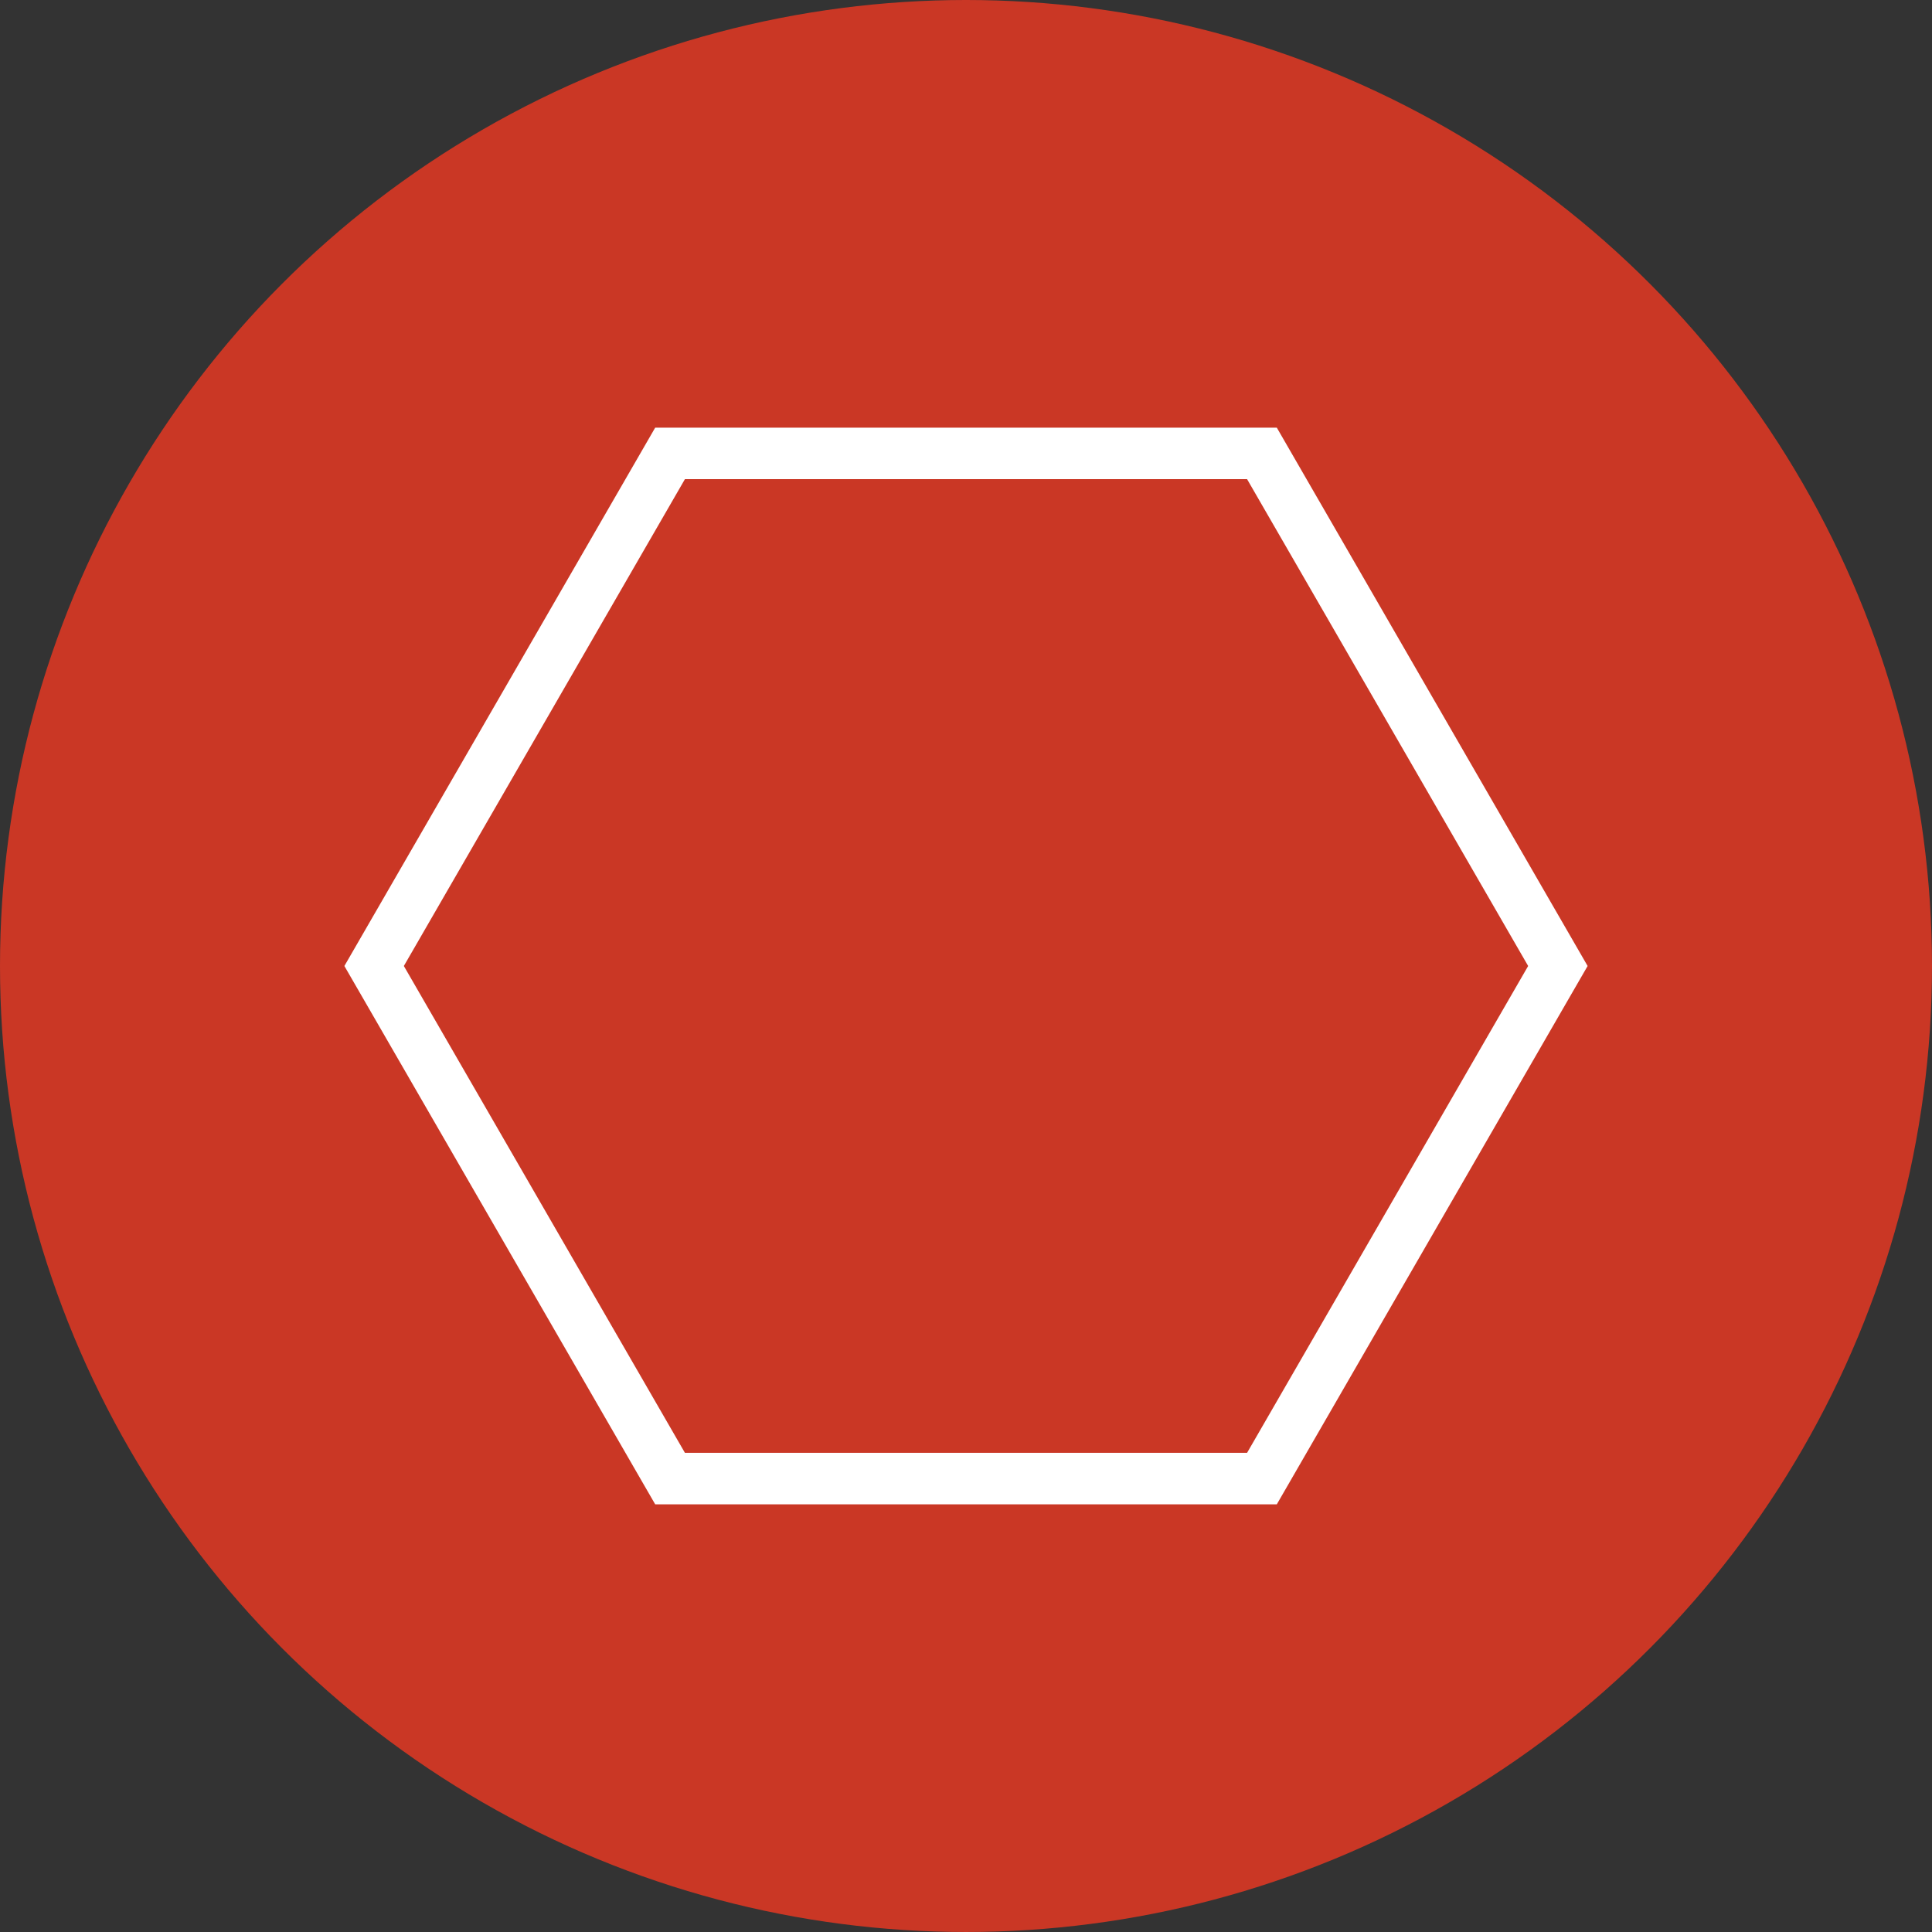
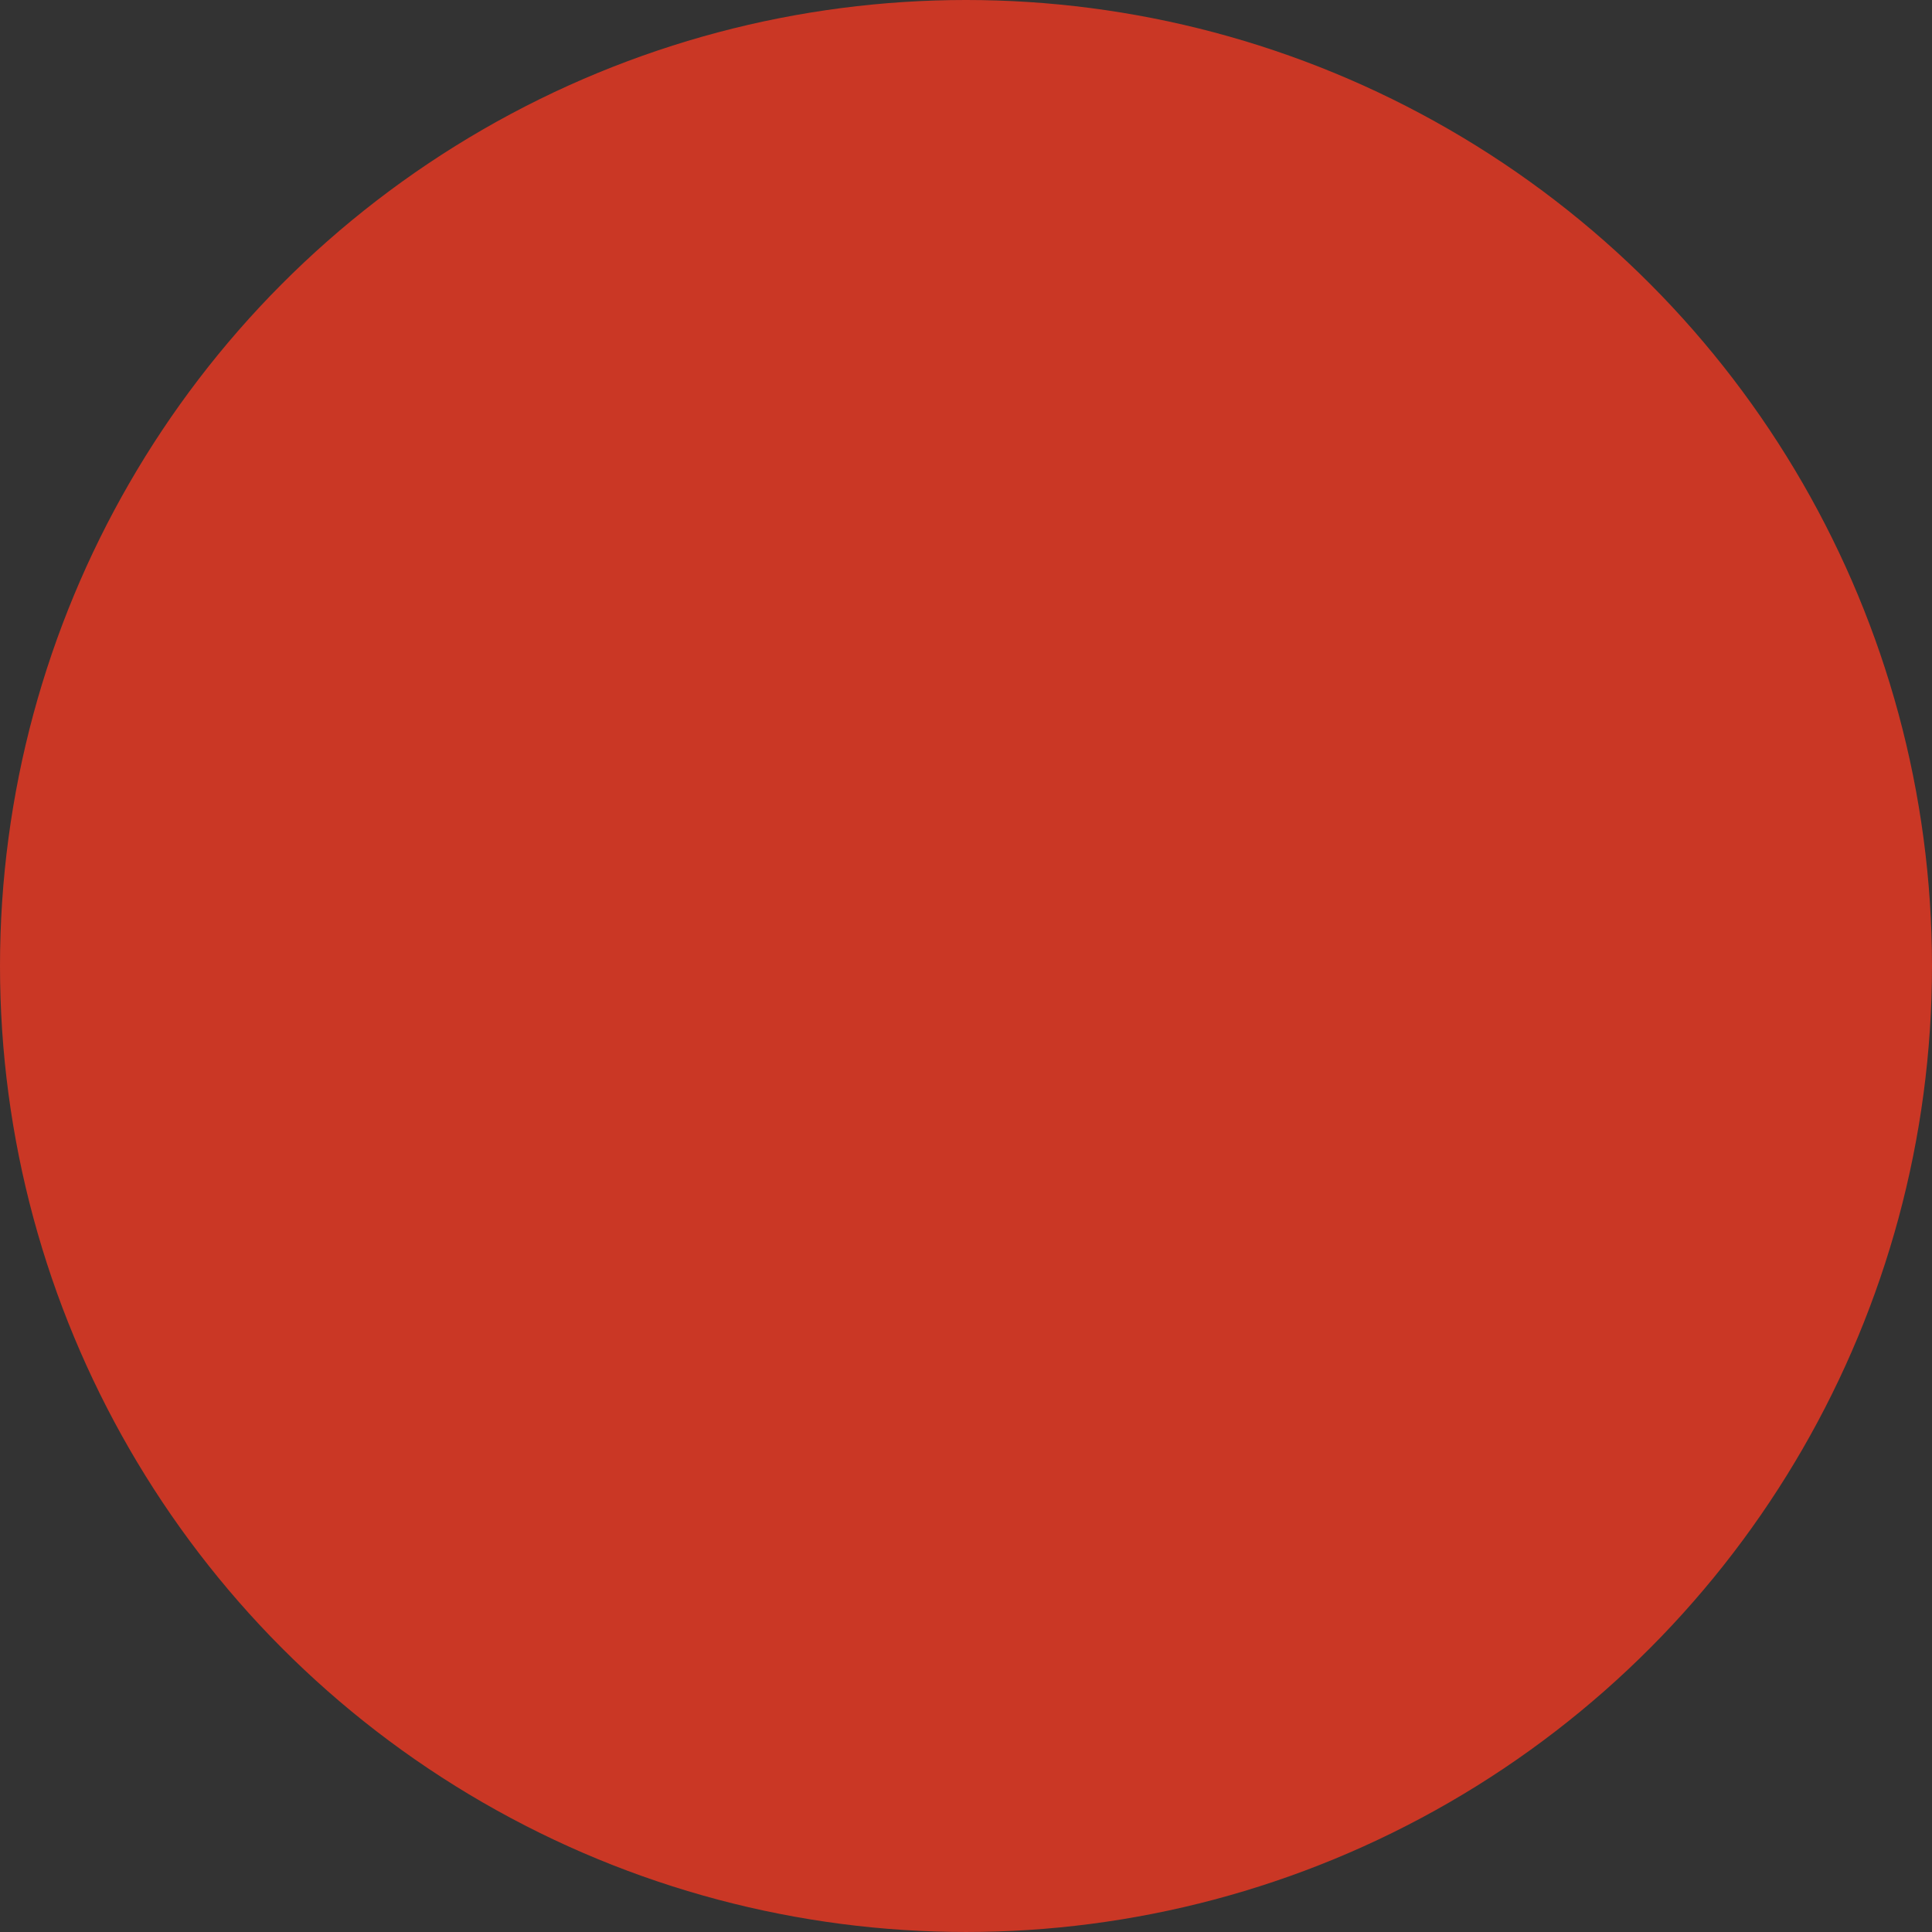
<svg xmlns="http://www.w3.org/2000/svg" id="Raggruppa_598" data-name="Raggruppa 598" width="300.135" height="300.135" viewBox="0 0 300.135 300.135">
  <rect x="0" y="0" width="300.135" height="300.135" fill="#333333" stroke="none" />
  <defs>
    <clipPath id="clip-path">
      <ellipse id="Ellisse_93" data-name="Ellisse 93" cx="150.067" cy="150.067" rx="150.067" ry="150.067" fill="#ca3725" />
    </clipPath>
    <clipPath id="clip-path-2">
      <rect id="Rettangolo_613" data-name="Rettangolo 613" width="300.135" height="300.135" fill="none" />
    </clipPath>
  </defs>
  <g id="Raggruppa_595" data-name="Raggruppa 595">
    <g id="Raggruppa_594" data-name="Raggruppa 594" clip-path="url(#clip-path)">
      <rect id="Rettangolo_612" data-name="Rettangolo 612" width="409.992" height="409.992" transform="translate(-129.962 225.101) rotate(-60)" fill="#ca3725" />
    </g>
  </g>
  <g id="Raggruppa_597" data-name="Raggruppa 597">
    <g id="Raggruppa_596" data-name="Raggruppa 596" clip-path="url(#clip-path-2)">
-       <path id="Tracciato_707" data-name="Tracciato 707" d="M165.368,33.262H73.419L27.445,112.891l45.974,79.631h91.949l45.974-79.631Z" transform="translate(30.674 37.175)" fill="none" stroke="#fff" stroke-miterlimit="10" stroke-width="8" />
-     </g>
+       </g>
  </g>
</svg>